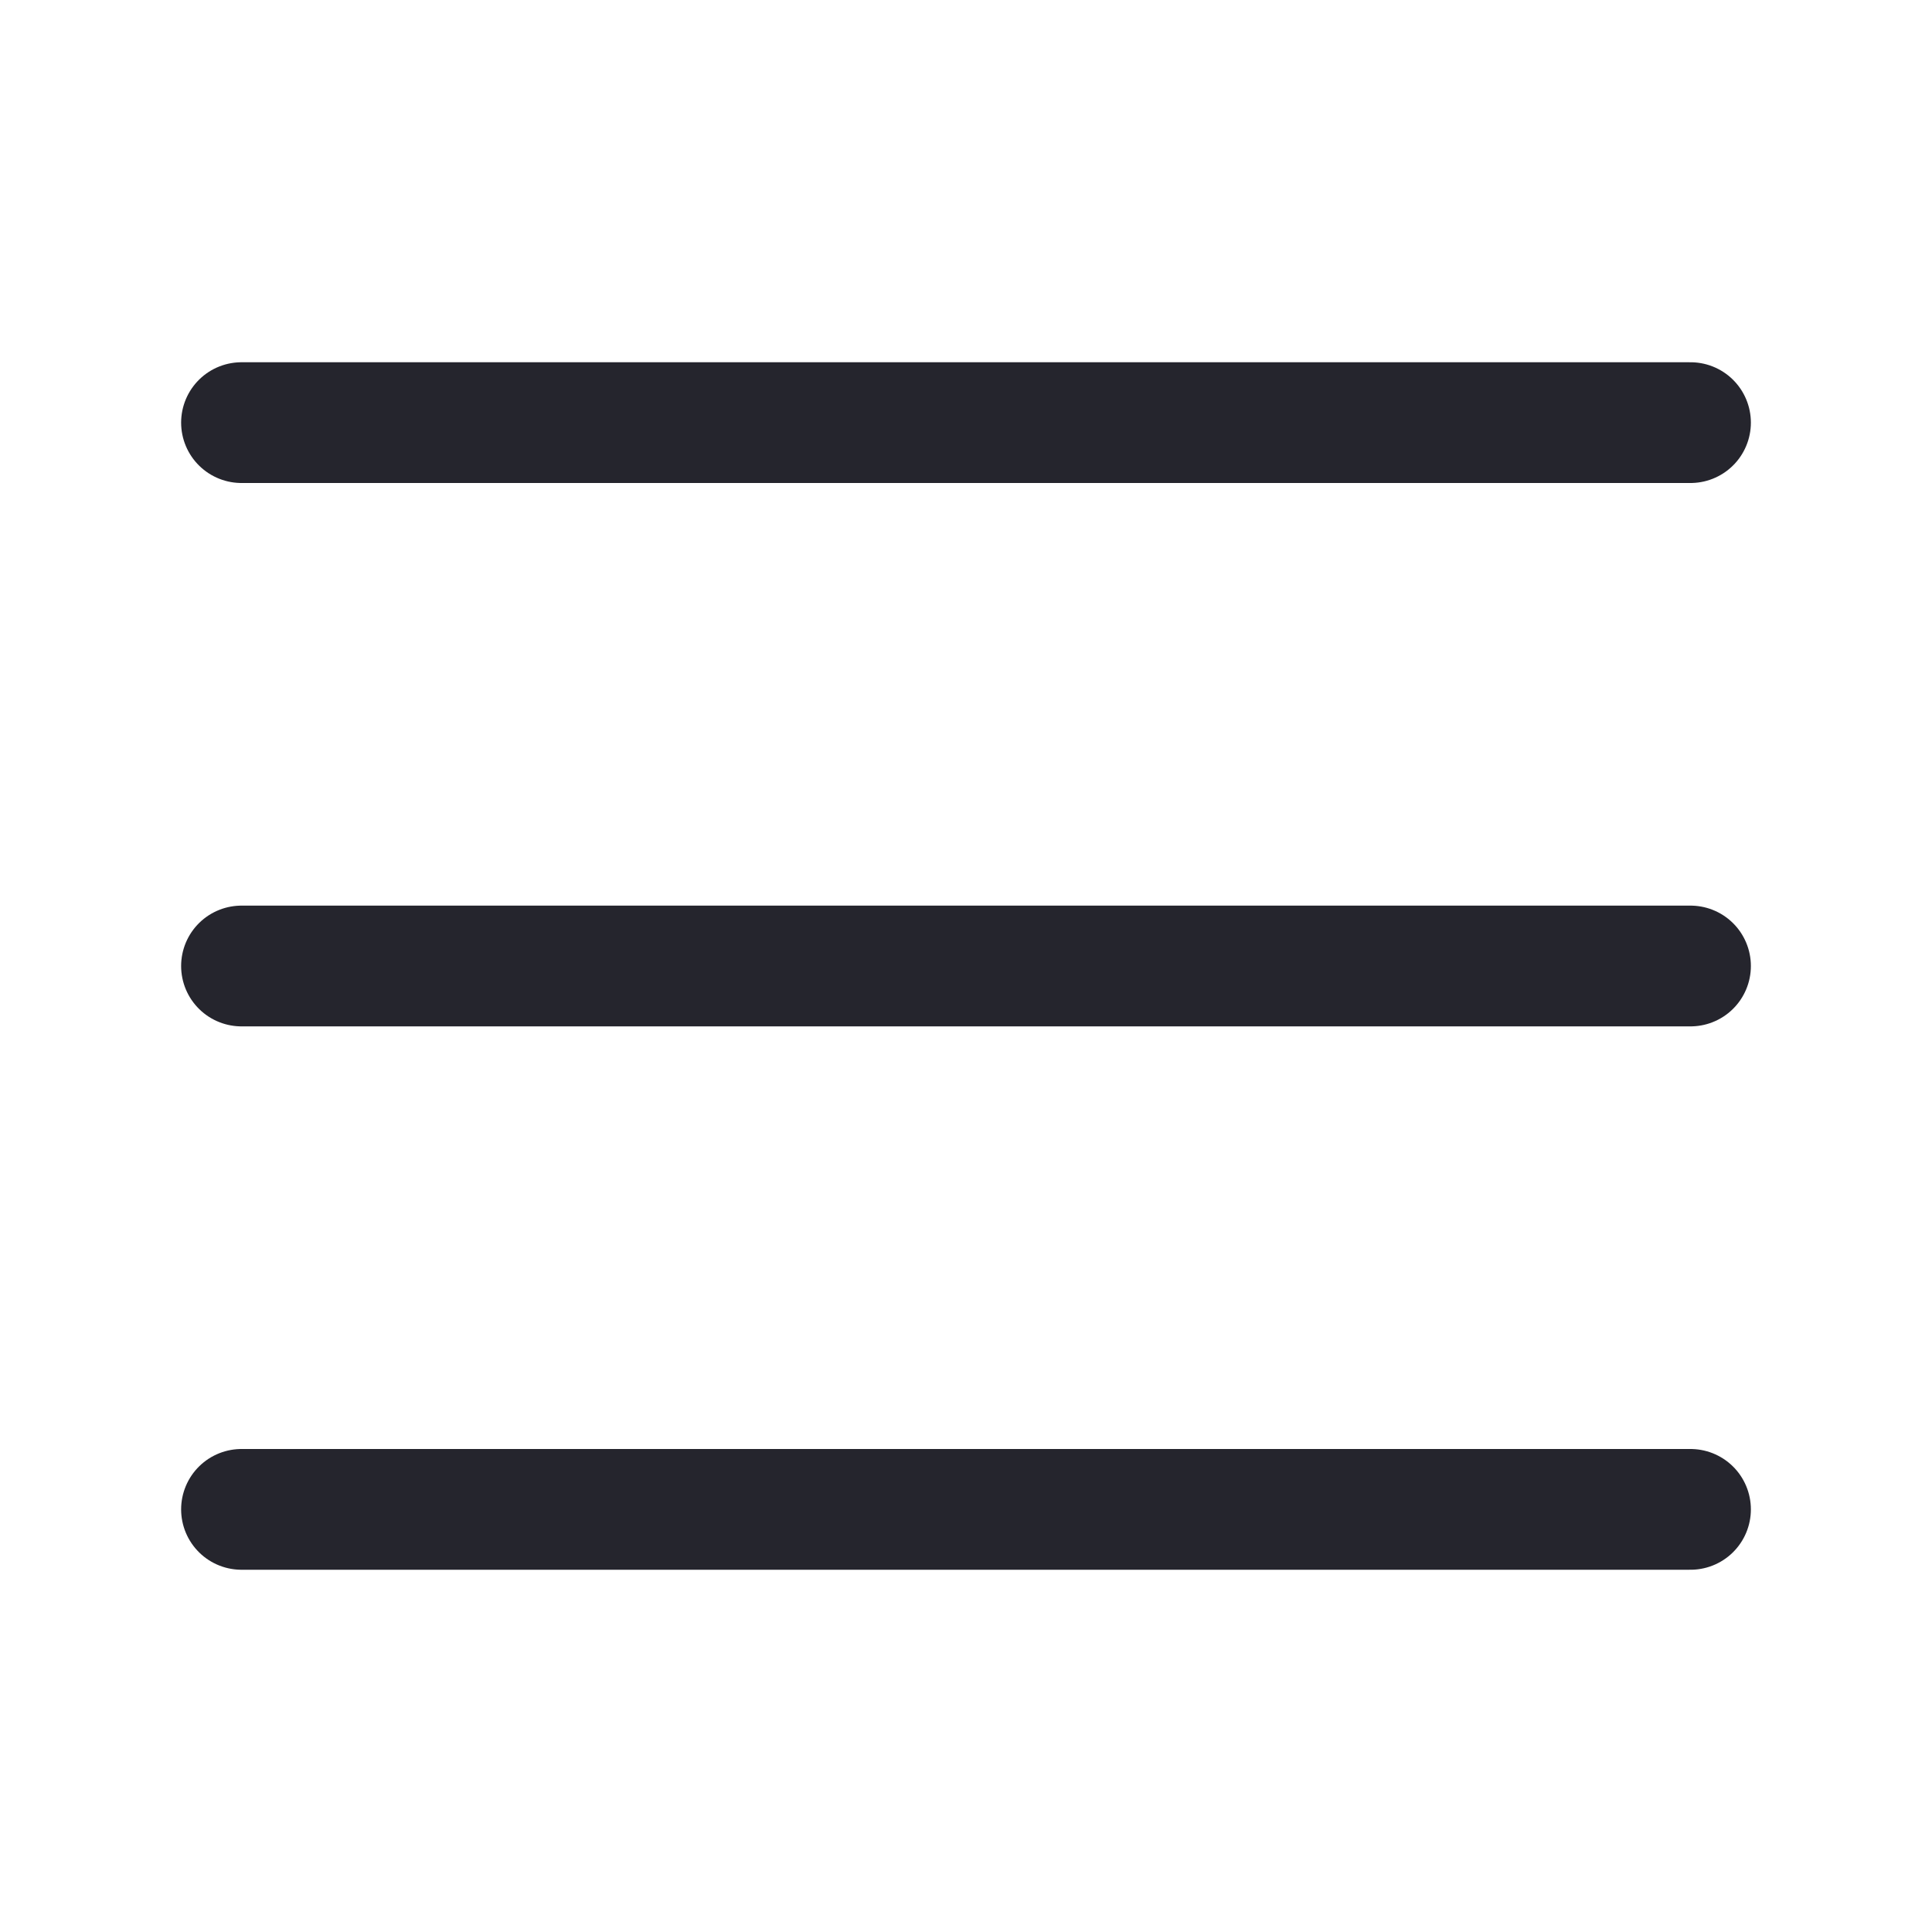
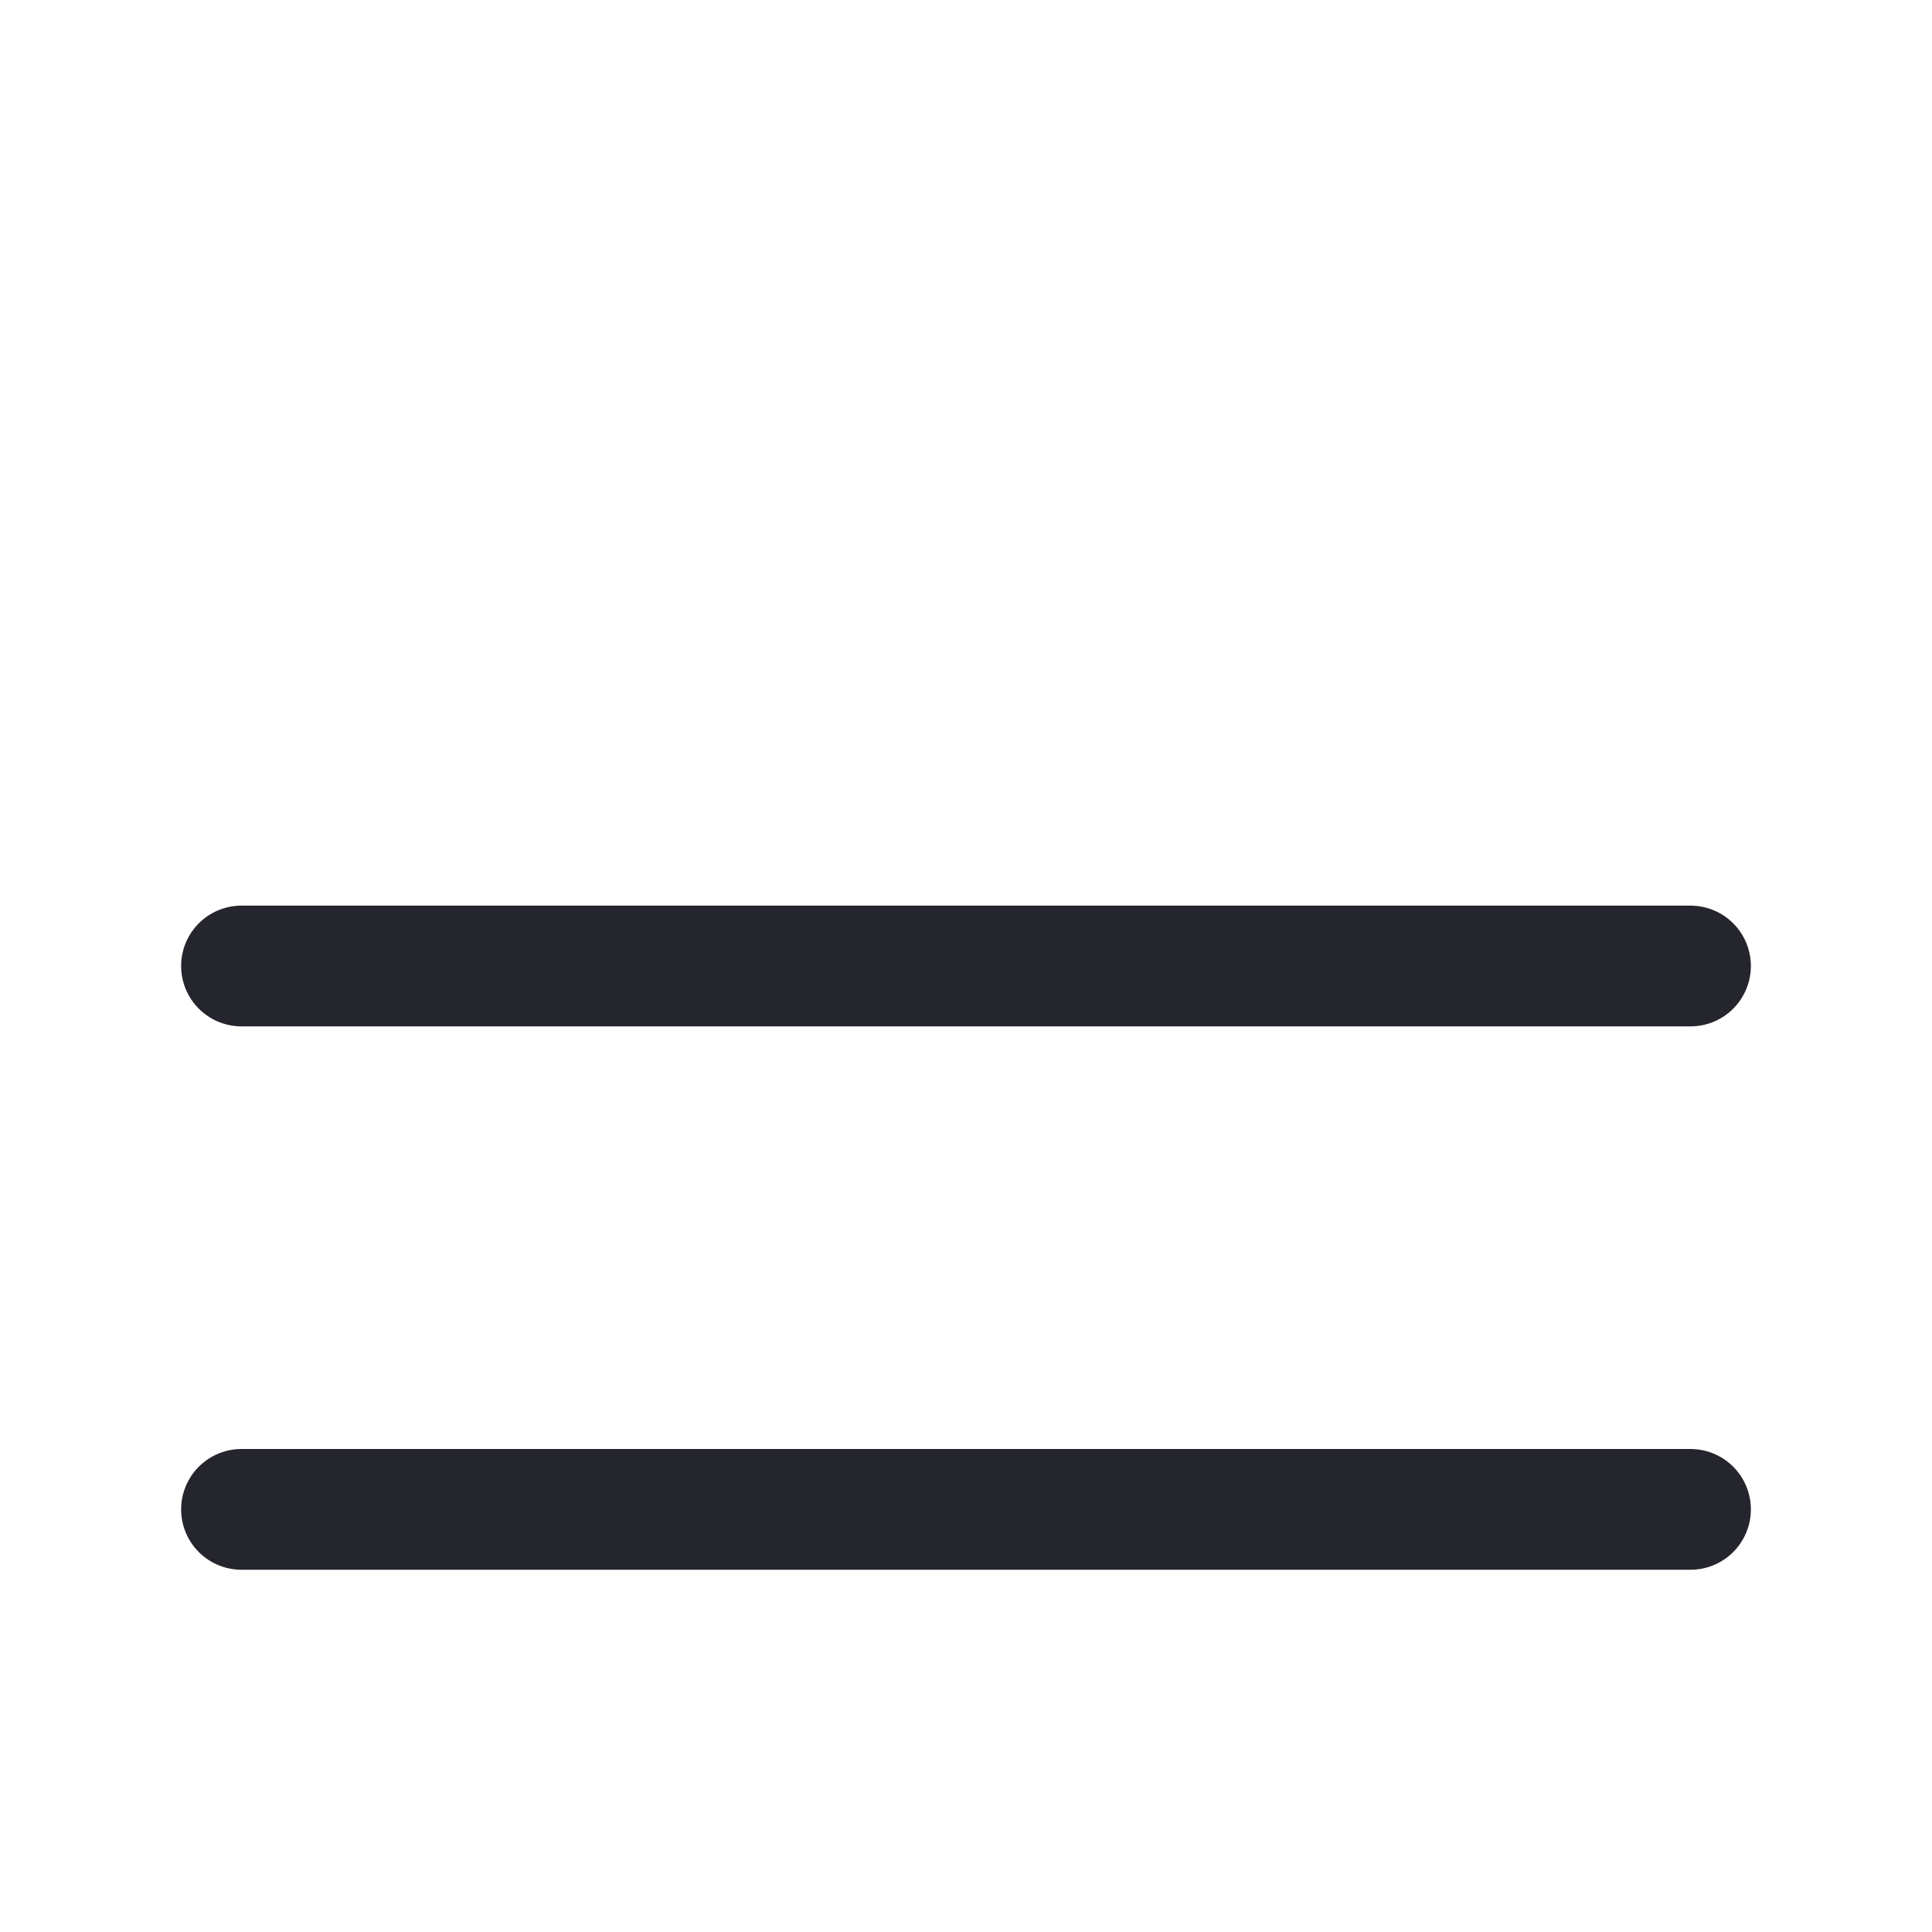
<svg xmlns="http://www.w3.org/2000/svg" width="32" height="32" viewBox="0 0 32 32" fill="none">
-   <path d="M4 7H28M4 16H28M4 25H28" stroke="#25252D" stroke-width="2" stroke-linecap="round" stroke-linejoin="round" />
+   <path d="M4 7M4 16H28M4 25H28" stroke="#25252D" stroke-width="2" stroke-linecap="round" stroke-linejoin="round" />
</svg>